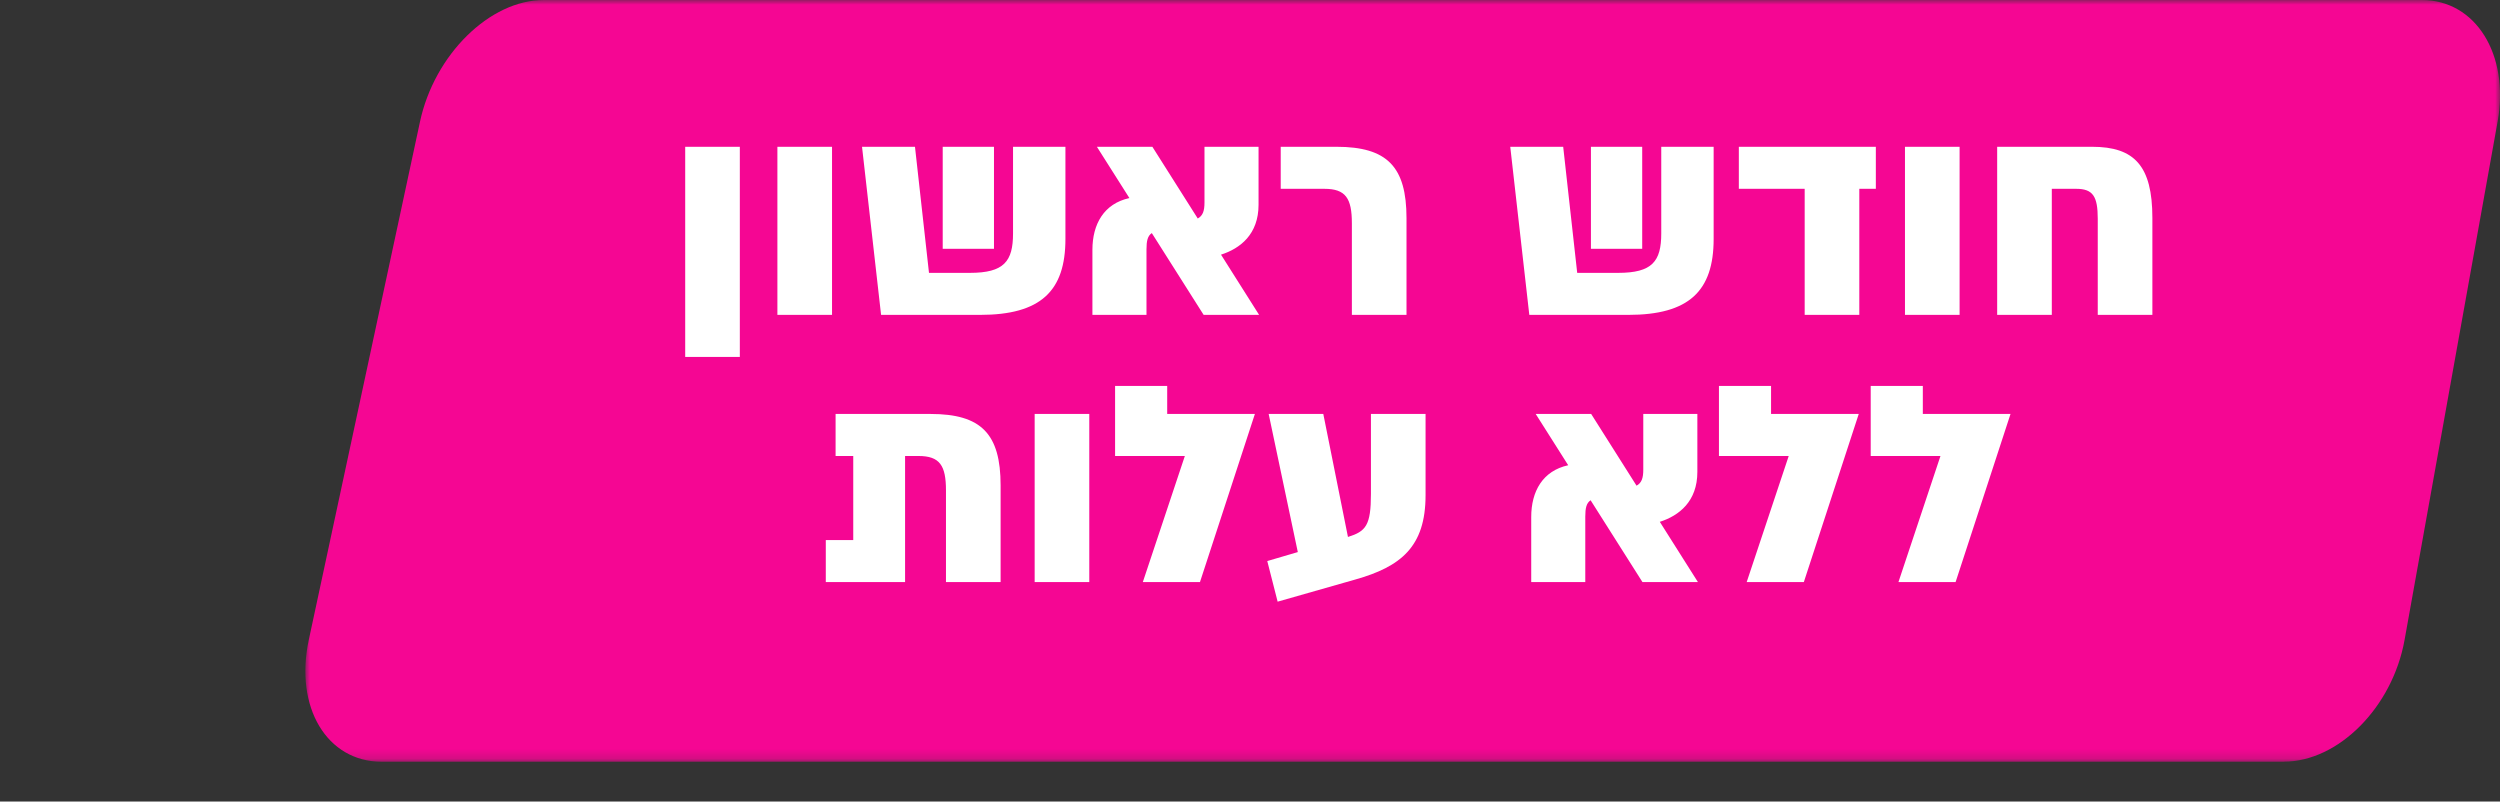
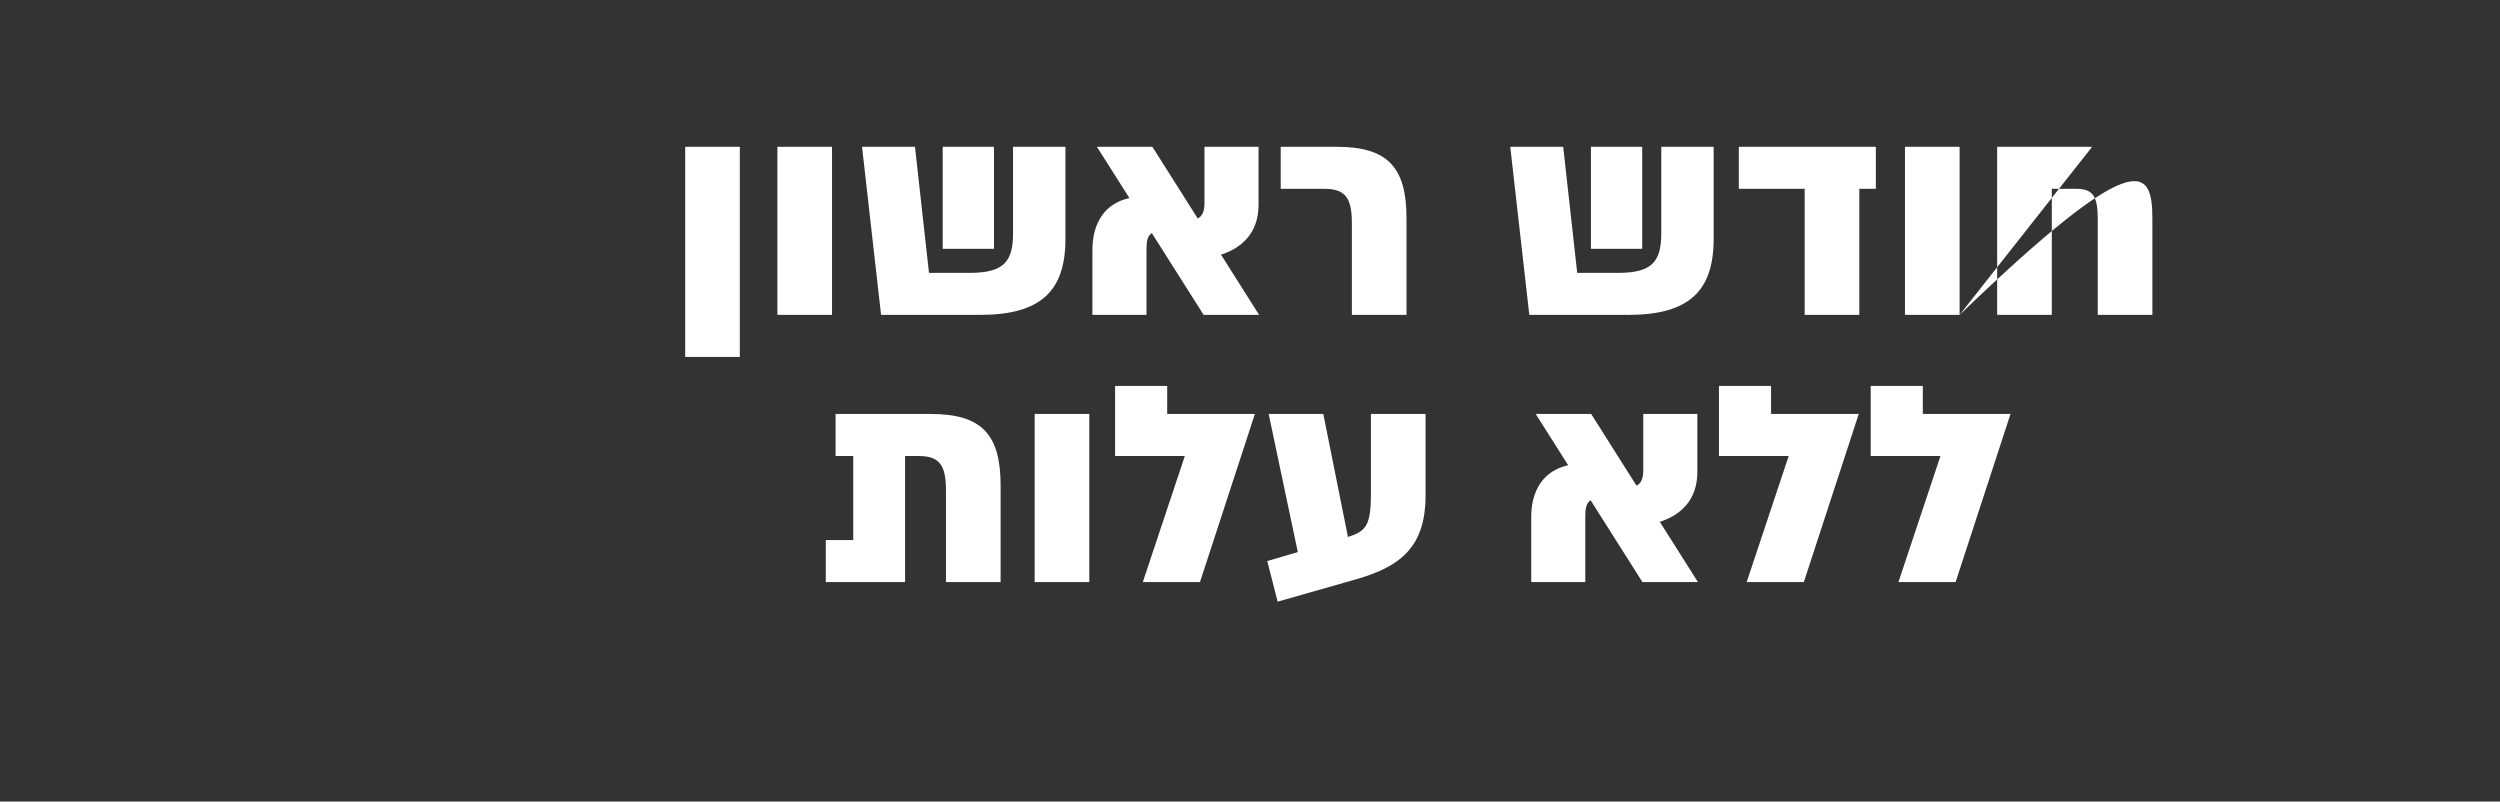
<svg xmlns="http://www.w3.org/2000/svg" width="262" height="84" viewBox="0 0 262 84" fill="none">
  <rect x="0" y="0" width="262" height="84" fill="#333333" stroke="none" />
  <g clip-path="url(#clip0_0_317)">
    <mask id="mask0_0_317" style="mask-type:luminance" maskUnits="userSpaceOnUse" x="32" y="0" width="230" height="80">
      <path d="M262 0H32.001V79.828H262V0Z" fill="white" />
    </mask>
    <g mask="url(#mask0_0_317)">
-       <path d="M239.336 79.829H39.989C34.264 79.829 30.846 74.117 32.359 67.069L44.014 12.761C45.525 5.713 51.336 0.001 56.988 0.001H253.802C259.455 0.001 263.012 5.713 261.747 12.761L251.999 67.064C250.735 74.111 245.065 79.823 239.34 79.823" fill="#F50693" />
-     </g>
-     <path d="M77.534 15.383V37.404H71.809V15.383H77.534ZM87.197 33H81.471V15.383H87.197V33ZM111.657 15.383V25.043C111.657 30.504 109.073 33 102.701 33H92.337L90.341 15.383H95.89L97.358 28.596H101.644C105.226 28.596 106.166 27.392 106.166 24.456V15.383H111.657ZM98.796 26.071V15.383H104.169V26.071H98.796ZM131.955 33H126.142L120.71 24.427C120.27 24.72 120.152 25.249 120.152 26.13V33H114.485V26.188C114.485 23.487 115.689 21.344 118.361 20.756L114.955 15.383H120.769L125.525 22.9C126.054 22.606 126.23 22.107 126.23 21.226V15.383H131.896V21.461C131.896 24.544 129.988 26.041 127.962 26.687L131.955 33ZM141.676 33V23.399C141.676 20.786 141.03 19.788 138.799 19.788H134.219V15.383H140.061C145.376 15.383 147.402 17.468 147.402 22.87V33H141.676ZM179.59 15.383V25.043C179.59 30.504 177.006 33 170.635 33H160.271L158.274 15.383H163.823L165.291 28.596H169.578C173.16 28.596 174.1 27.392 174.1 24.456V15.383H179.59ZM166.73 26.071V15.383H172.103V26.071H166.73ZM196.588 15.383V19.788H194.855V33H189.13V19.788H182.23V15.383H196.588ZM205.366 33H199.641V15.383H205.366V33ZM219.256 15.383C223.69 15.383 225.569 17.38 225.569 22.841V33H219.844V22.929C219.844 20.58 219.345 19.788 217.583 19.788H215.029V33H209.303V15.383H219.256ZM97.524 43.383C102.838 43.383 104.864 45.468 104.864 50.87V61H99.138V51.399C99.138 48.786 98.493 47.788 96.261 47.788H94.852V61H86.543V56.596H89.42V47.788H87.57V43.383H97.524ZM114.157 61H108.432V43.383H114.157V61ZM119.768 61L124.172 47.788H116.861V40.447H122.322V43.383H131.512L125.757 61H119.768ZM143.674 43.383H149.399V51.898C149.399 57.3 146.815 59.385 142.029 60.736L133.896 63.055L132.81 58.798L136.01 57.858L132.957 43.383H138.682L141.266 56.273C143.145 55.686 143.674 55.069 143.674 51.751V43.383ZM177.942 61H172.128L166.696 52.427C166.256 52.72 166.138 53.249 166.138 54.13V61H160.472V54.188C160.472 51.487 161.676 49.344 164.347 48.757L160.942 43.383H166.755L171.511 50.9C172.04 50.606 172.216 50.107 172.216 49.226V43.383H177.883V49.461C177.883 52.544 175.974 54.041 173.948 54.687L177.942 61ZM183.053 61L187.457 47.788H180.146V40.447H185.607V43.383H194.797L189.043 61H183.053ZM198.957 61L203.361 47.788H196.05V40.447H201.512V43.383H210.702L204.947 61H198.957Z" fill="white" />
+       </g>
+     <path d="M77.534 15.383V37.404H71.809V15.383H77.534ZM87.197 33H81.471V15.383H87.197V33ZM111.657 15.383V25.043C111.657 30.504 109.073 33 102.701 33H92.337L90.341 15.383H95.89L97.358 28.596H101.644C105.226 28.596 106.166 27.392 106.166 24.456V15.383H111.657ZM98.796 26.071V15.383H104.169V26.071H98.796ZM131.955 33H126.142L120.71 24.427C120.27 24.72 120.152 25.249 120.152 26.13V33H114.485V26.188C114.485 23.487 115.689 21.344 118.361 20.756L114.955 15.383H120.769L125.525 22.9C126.054 22.606 126.23 22.107 126.23 21.226V15.383H131.896V21.461C131.896 24.544 129.988 26.041 127.962 26.687L131.955 33ZM141.676 33V23.399C141.676 20.786 141.03 19.788 138.799 19.788H134.219V15.383H140.061C145.376 15.383 147.402 17.468 147.402 22.87V33H141.676ZM179.59 15.383V25.043C179.59 30.504 177.006 33 170.635 33H160.271L158.274 15.383H163.823L165.291 28.596H169.578C173.16 28.596 174.1 27.392 174.1 24.456V15.383H179.59ZM166.73 26.071V15.383H172.103V26.071H166.73ZM196.588 15.383V19.788H194.855V33H189.13V19.788H182.23V15.383H196.588ZM205.366 33H199.641V15.383H205.366V33ZC223.69 15.383 225.569 17.38 225.569 22.841V33H219.844V22.929C219.844 20.58 219.345 19.788 217.583 19.788H215.029V33H209.303V15.383H219.256ZM97.524 43.383C102.838 43.383 104.864 45.468 104.864 50.87V61H99.138V51.399C99.138 48.786 98.493 47.788 96.261 47.788H94.852V61H86.543V56.596H89.42V47.788H87.57V43.383H97.524ZM114.157 61H108.432V43.383H114.157V61ZM119.768 61L124.172 47.788H116.861V40.447H122.322V43.383H131.512L125.757 61H119.768ZM143.674 43.383H149.399V51.898C149.399 57.3 146.815 59.385 142.029 60.736L133.896 63.055L132.81 58.798L136.01 57.858L132.957 43.383H138.682L141.266 56.273C143.145 55.686 143.674 55.069 143.674 51.751V43.383ZM177.942 61H172.128L166.696 52.427C166.256 52.72 166.138 53.249 166.138 54.13V61H160.472V54.188C160.472 51.487 161.676 49.344 164.347 48.757L160.942 43.383H166.755L171.511 50.9C172.04 50.606 172.216 50.107 172.216 49.226V43.383H177.883V49.461C177.883 52.544 175.974 54.041 173.948 54.687L177.942 61ZM183.053 61L187.457 47.788H180.146V40.447H185.607V43.383H194.797L189.043 61H183.053ZM198.957 61L203.361 47.788H196.05V40.447H201.512V43.383H210.702L204.947 61H198.957Z" fill="white" />
  </g>
  <defs>
    <clipPath id="clip0_0_317">
      <rect width="262" height="84" fill="white" />
    </clipPath>
  </defs>
</svg>